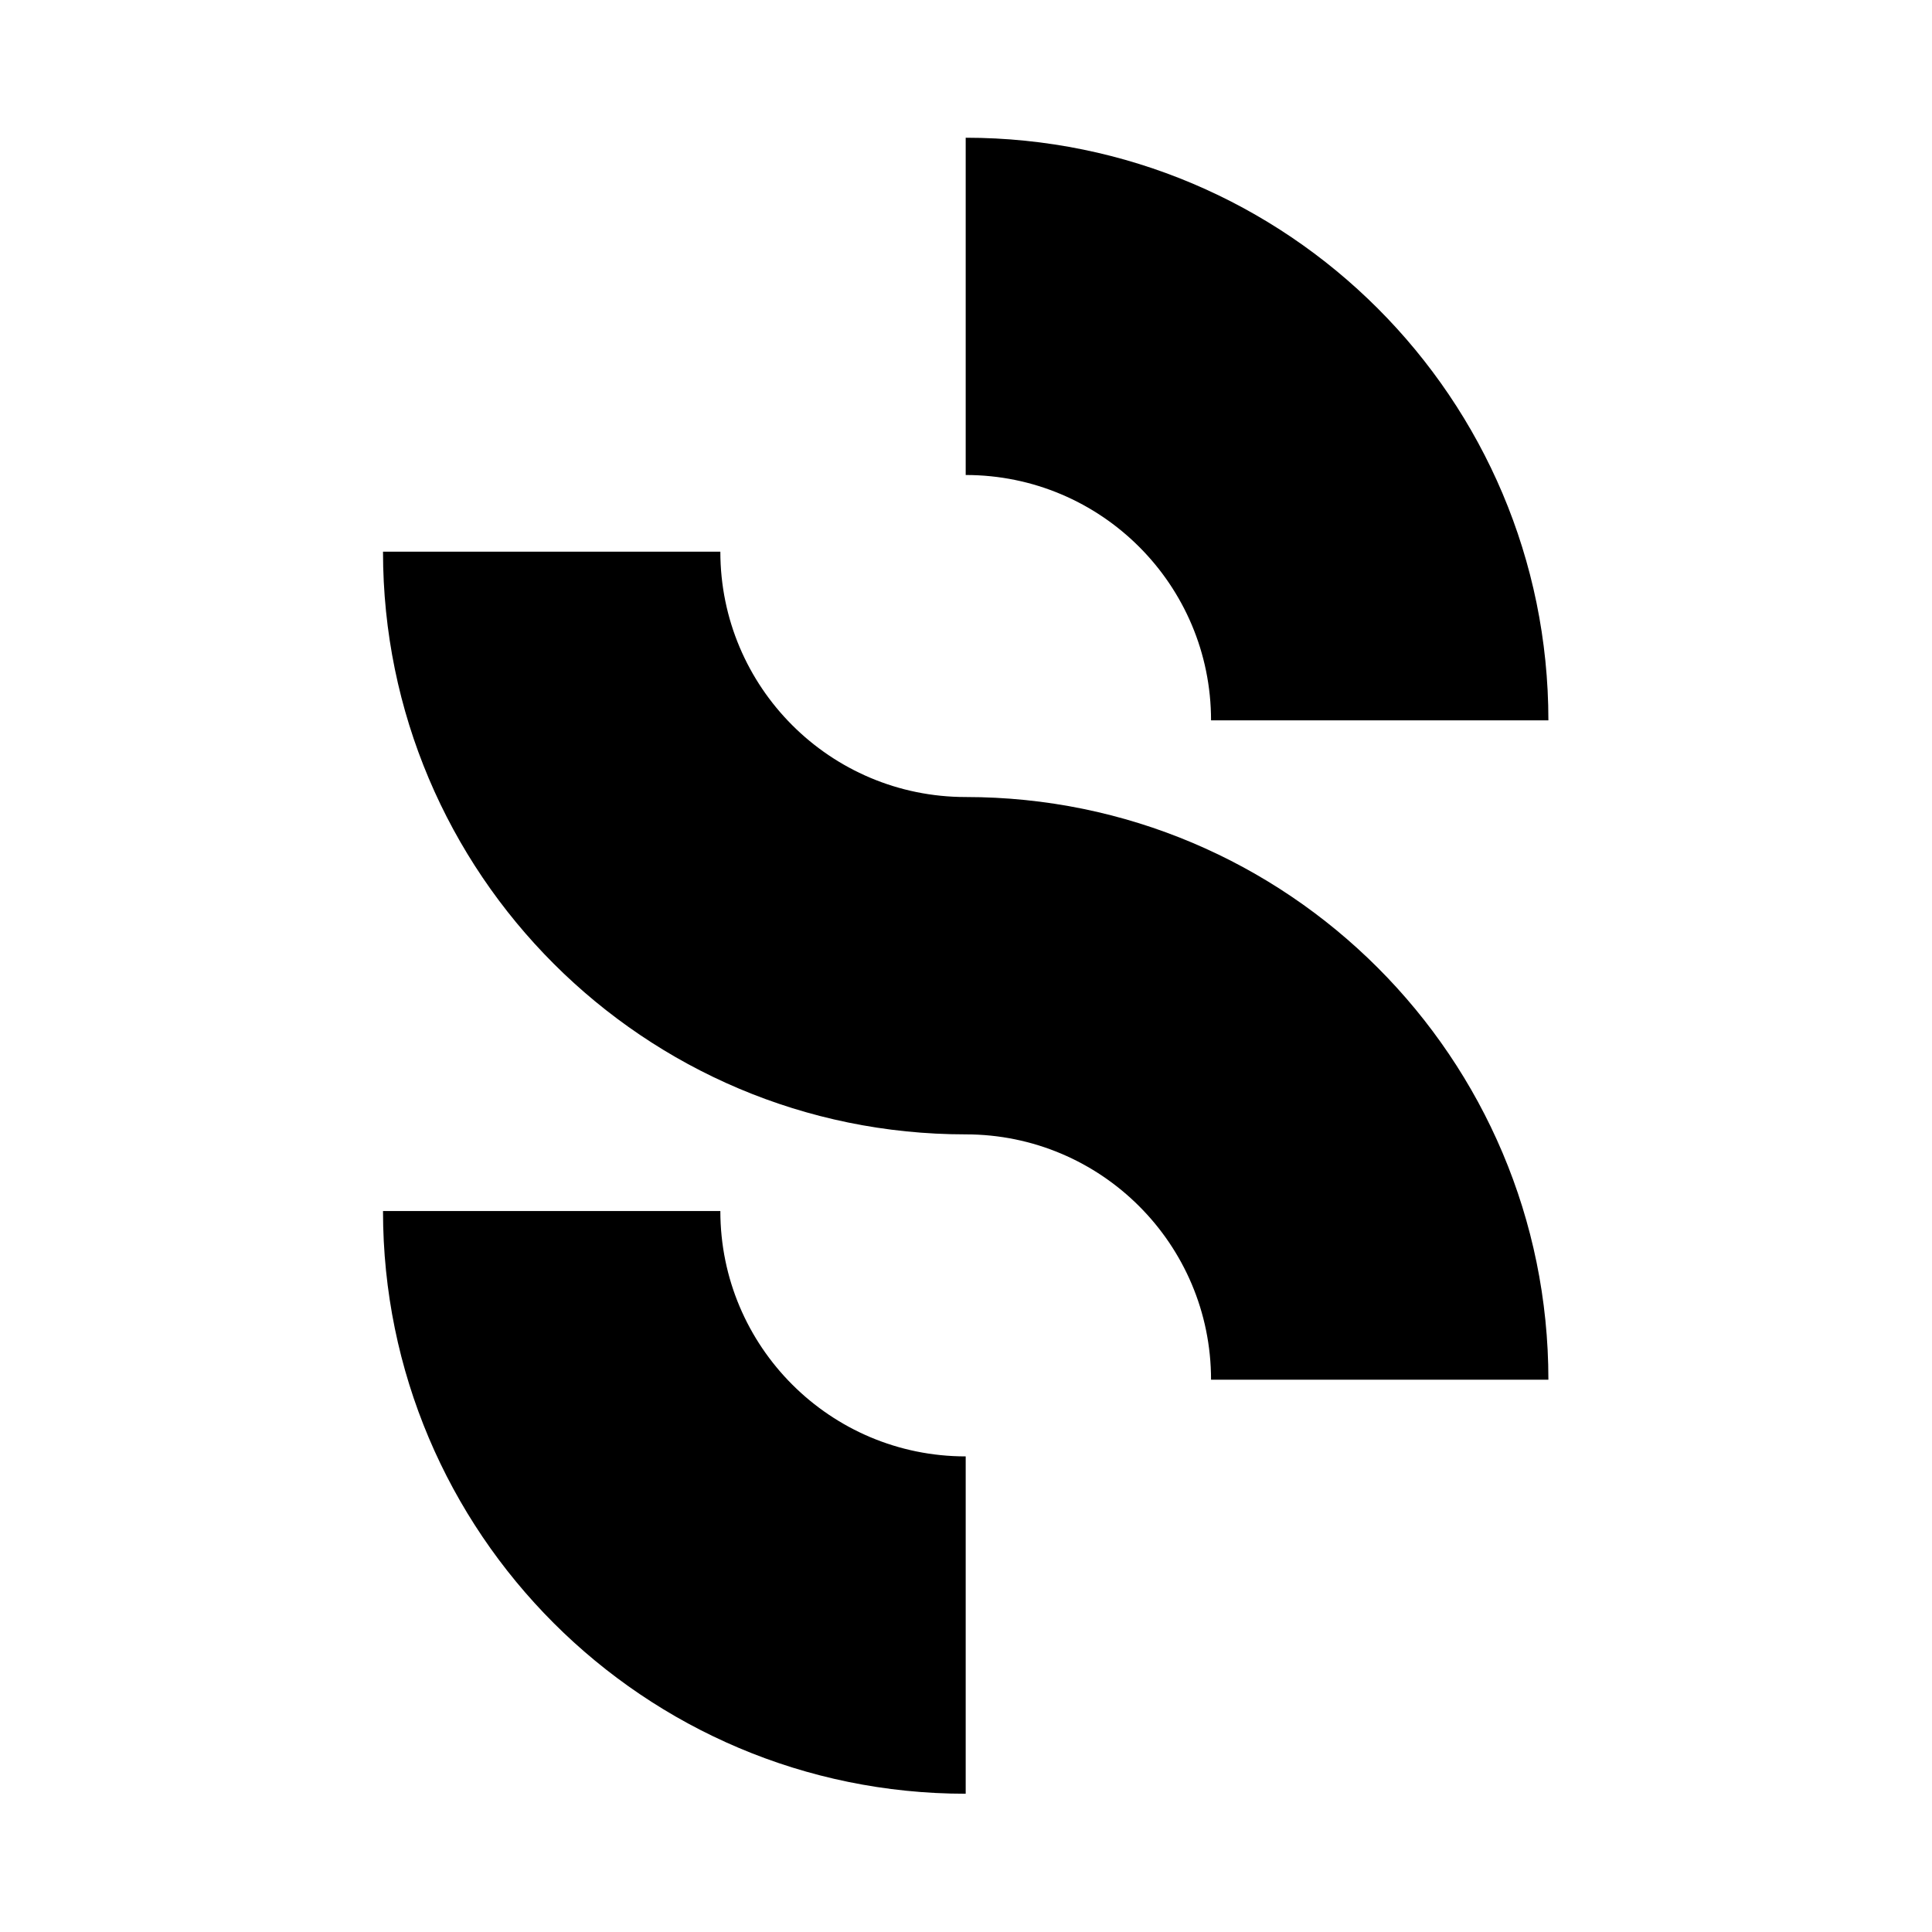
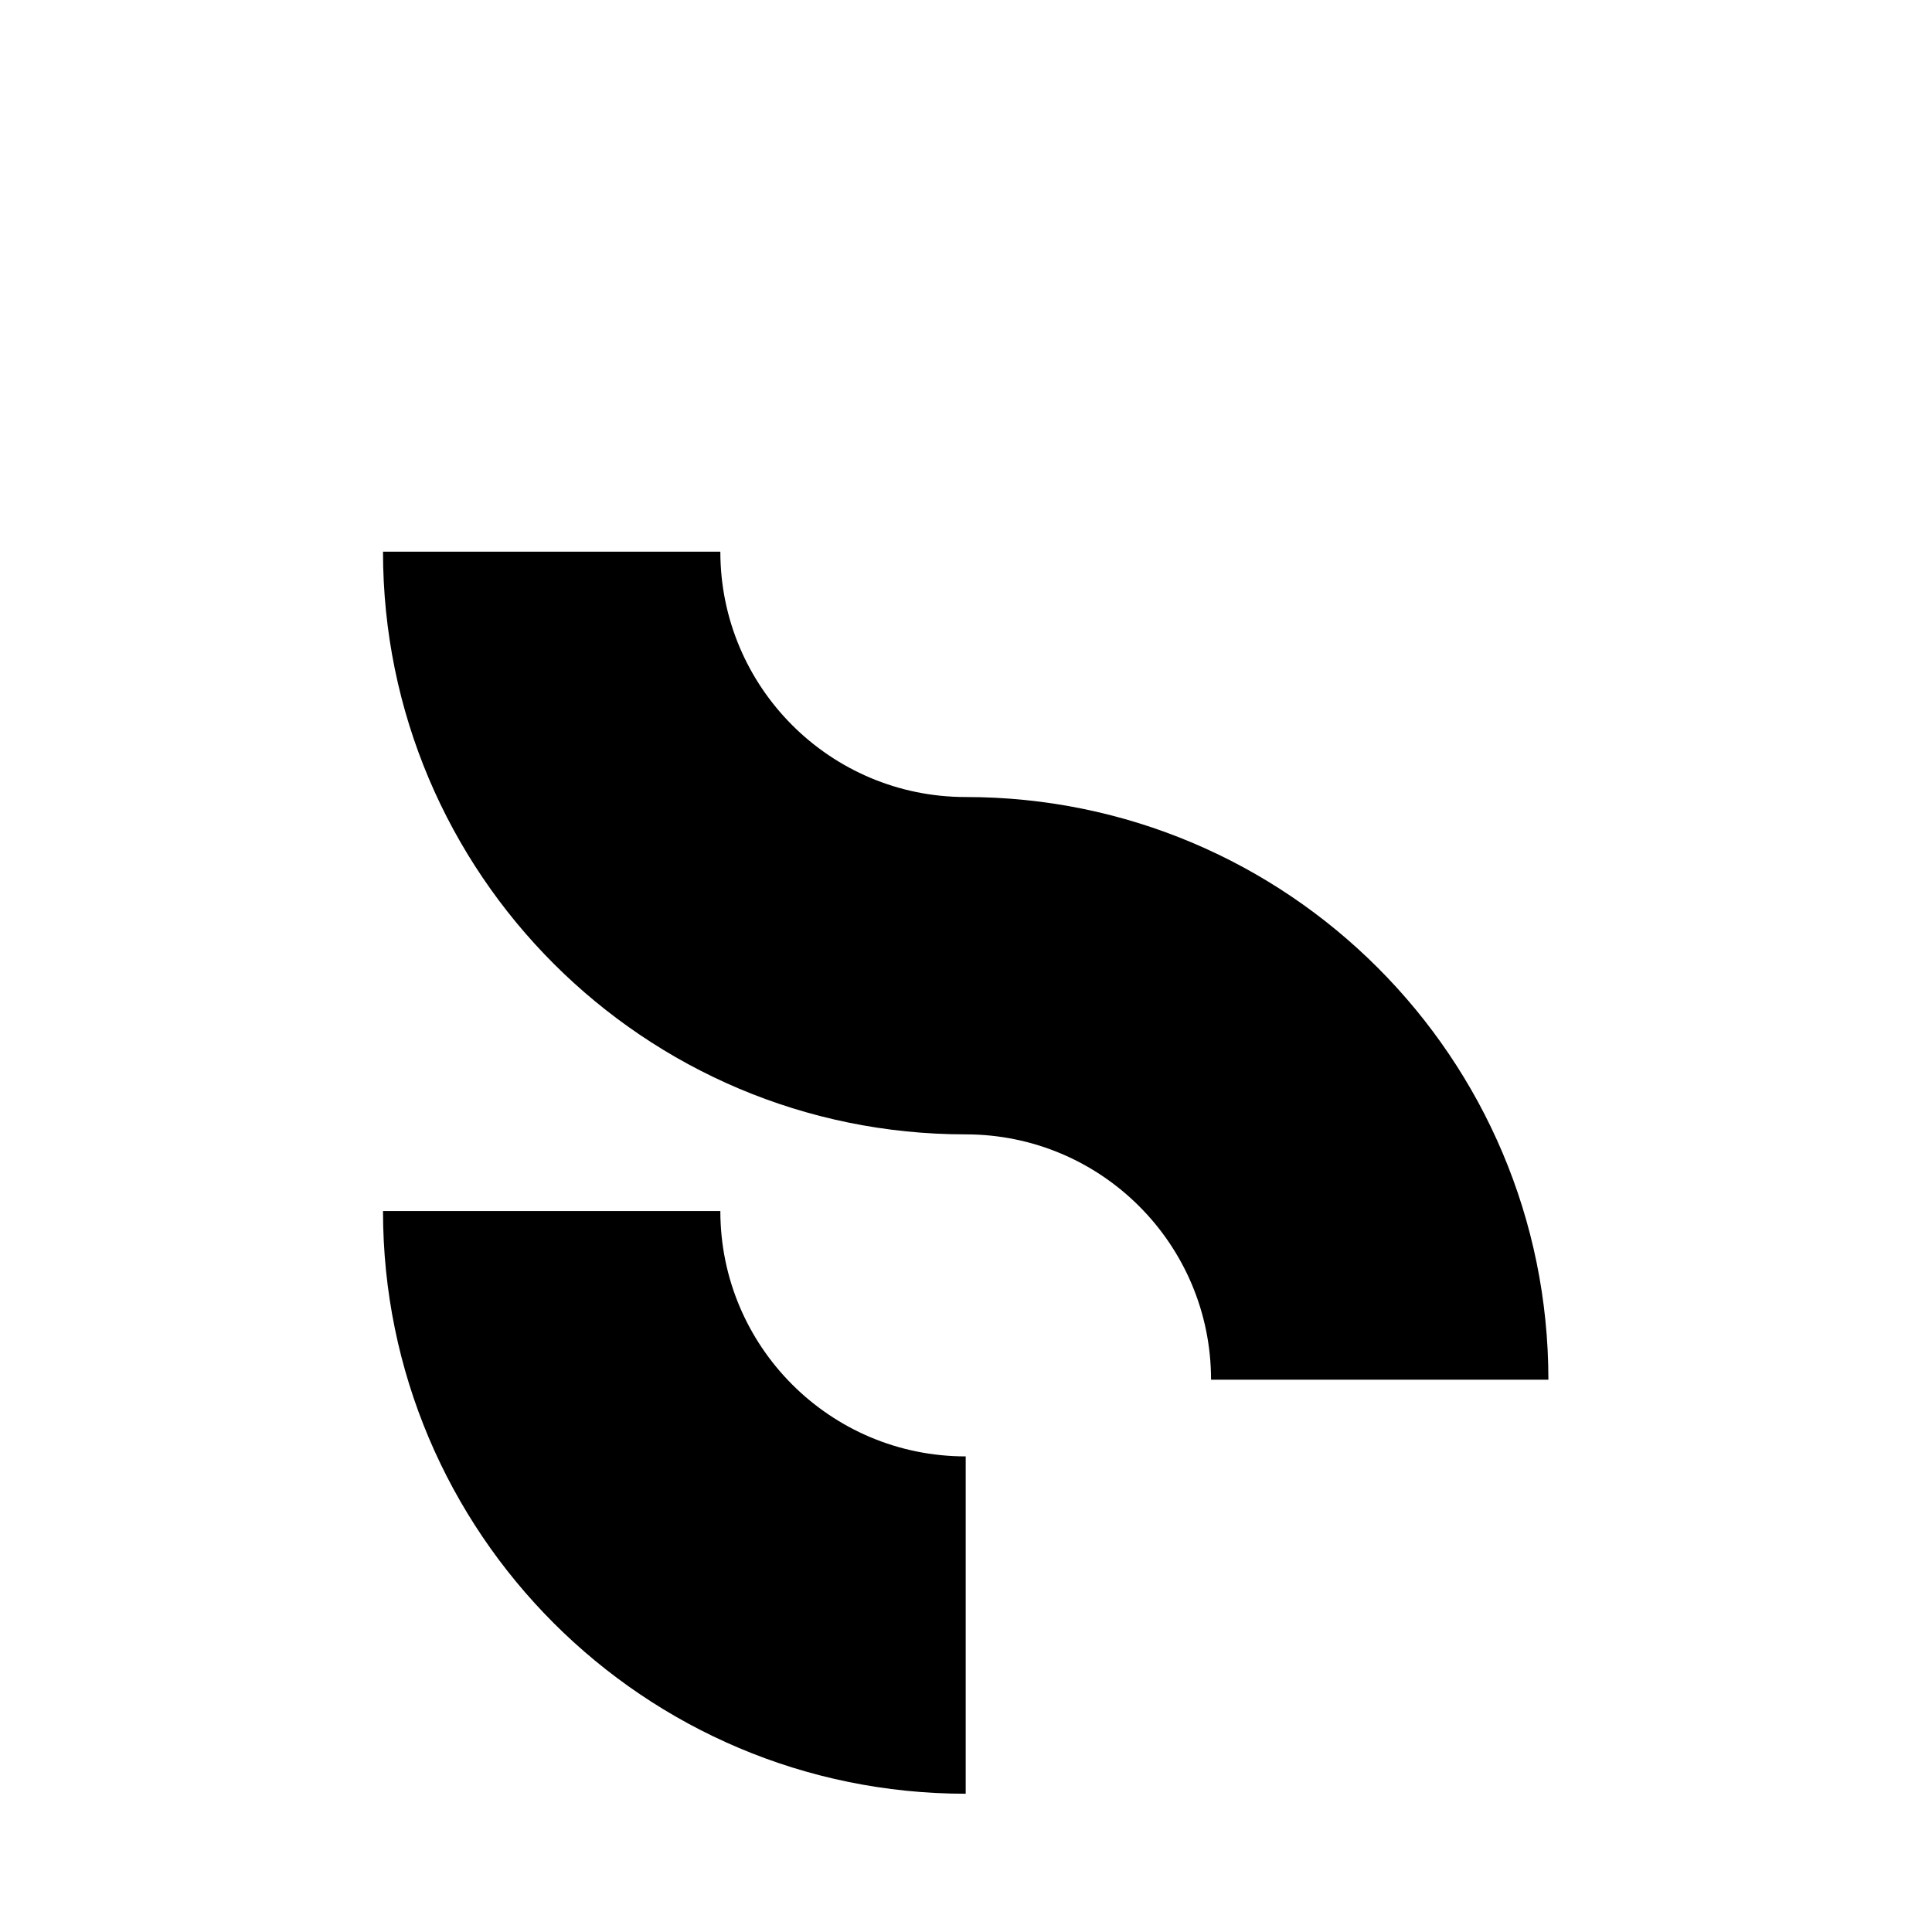
<svg xmlns="http://www.w3.org/2000/svg" width="1024" height="1024" viewBox="0 0 1024 1024" fill="none">
  <path d="M203 641.88H381.8C381.8 713.68 440 771.92 511.84 771.92V950.72C341.28 950.72 203 812.44 203 641.88Z" fill="black" />
  <path d="M511.84 601.24C341.28 601.24 203 462.96 203 292.4H381.8C381.8 364.2 440 422.44 511.84 422.44C682.4 422.44 820.68 560.72 820.68 731.28H641.88C641.88 659.48 583.68 601.24 511.84 601.24Z" fill="black" />
-   <path d="M820.68 381.8H641.88C641.88 310 583.68 251.76 511.84 251.76V73C682.387 73 820.658 211.258 820.68 381.8Z" fill="black" />
</svg>